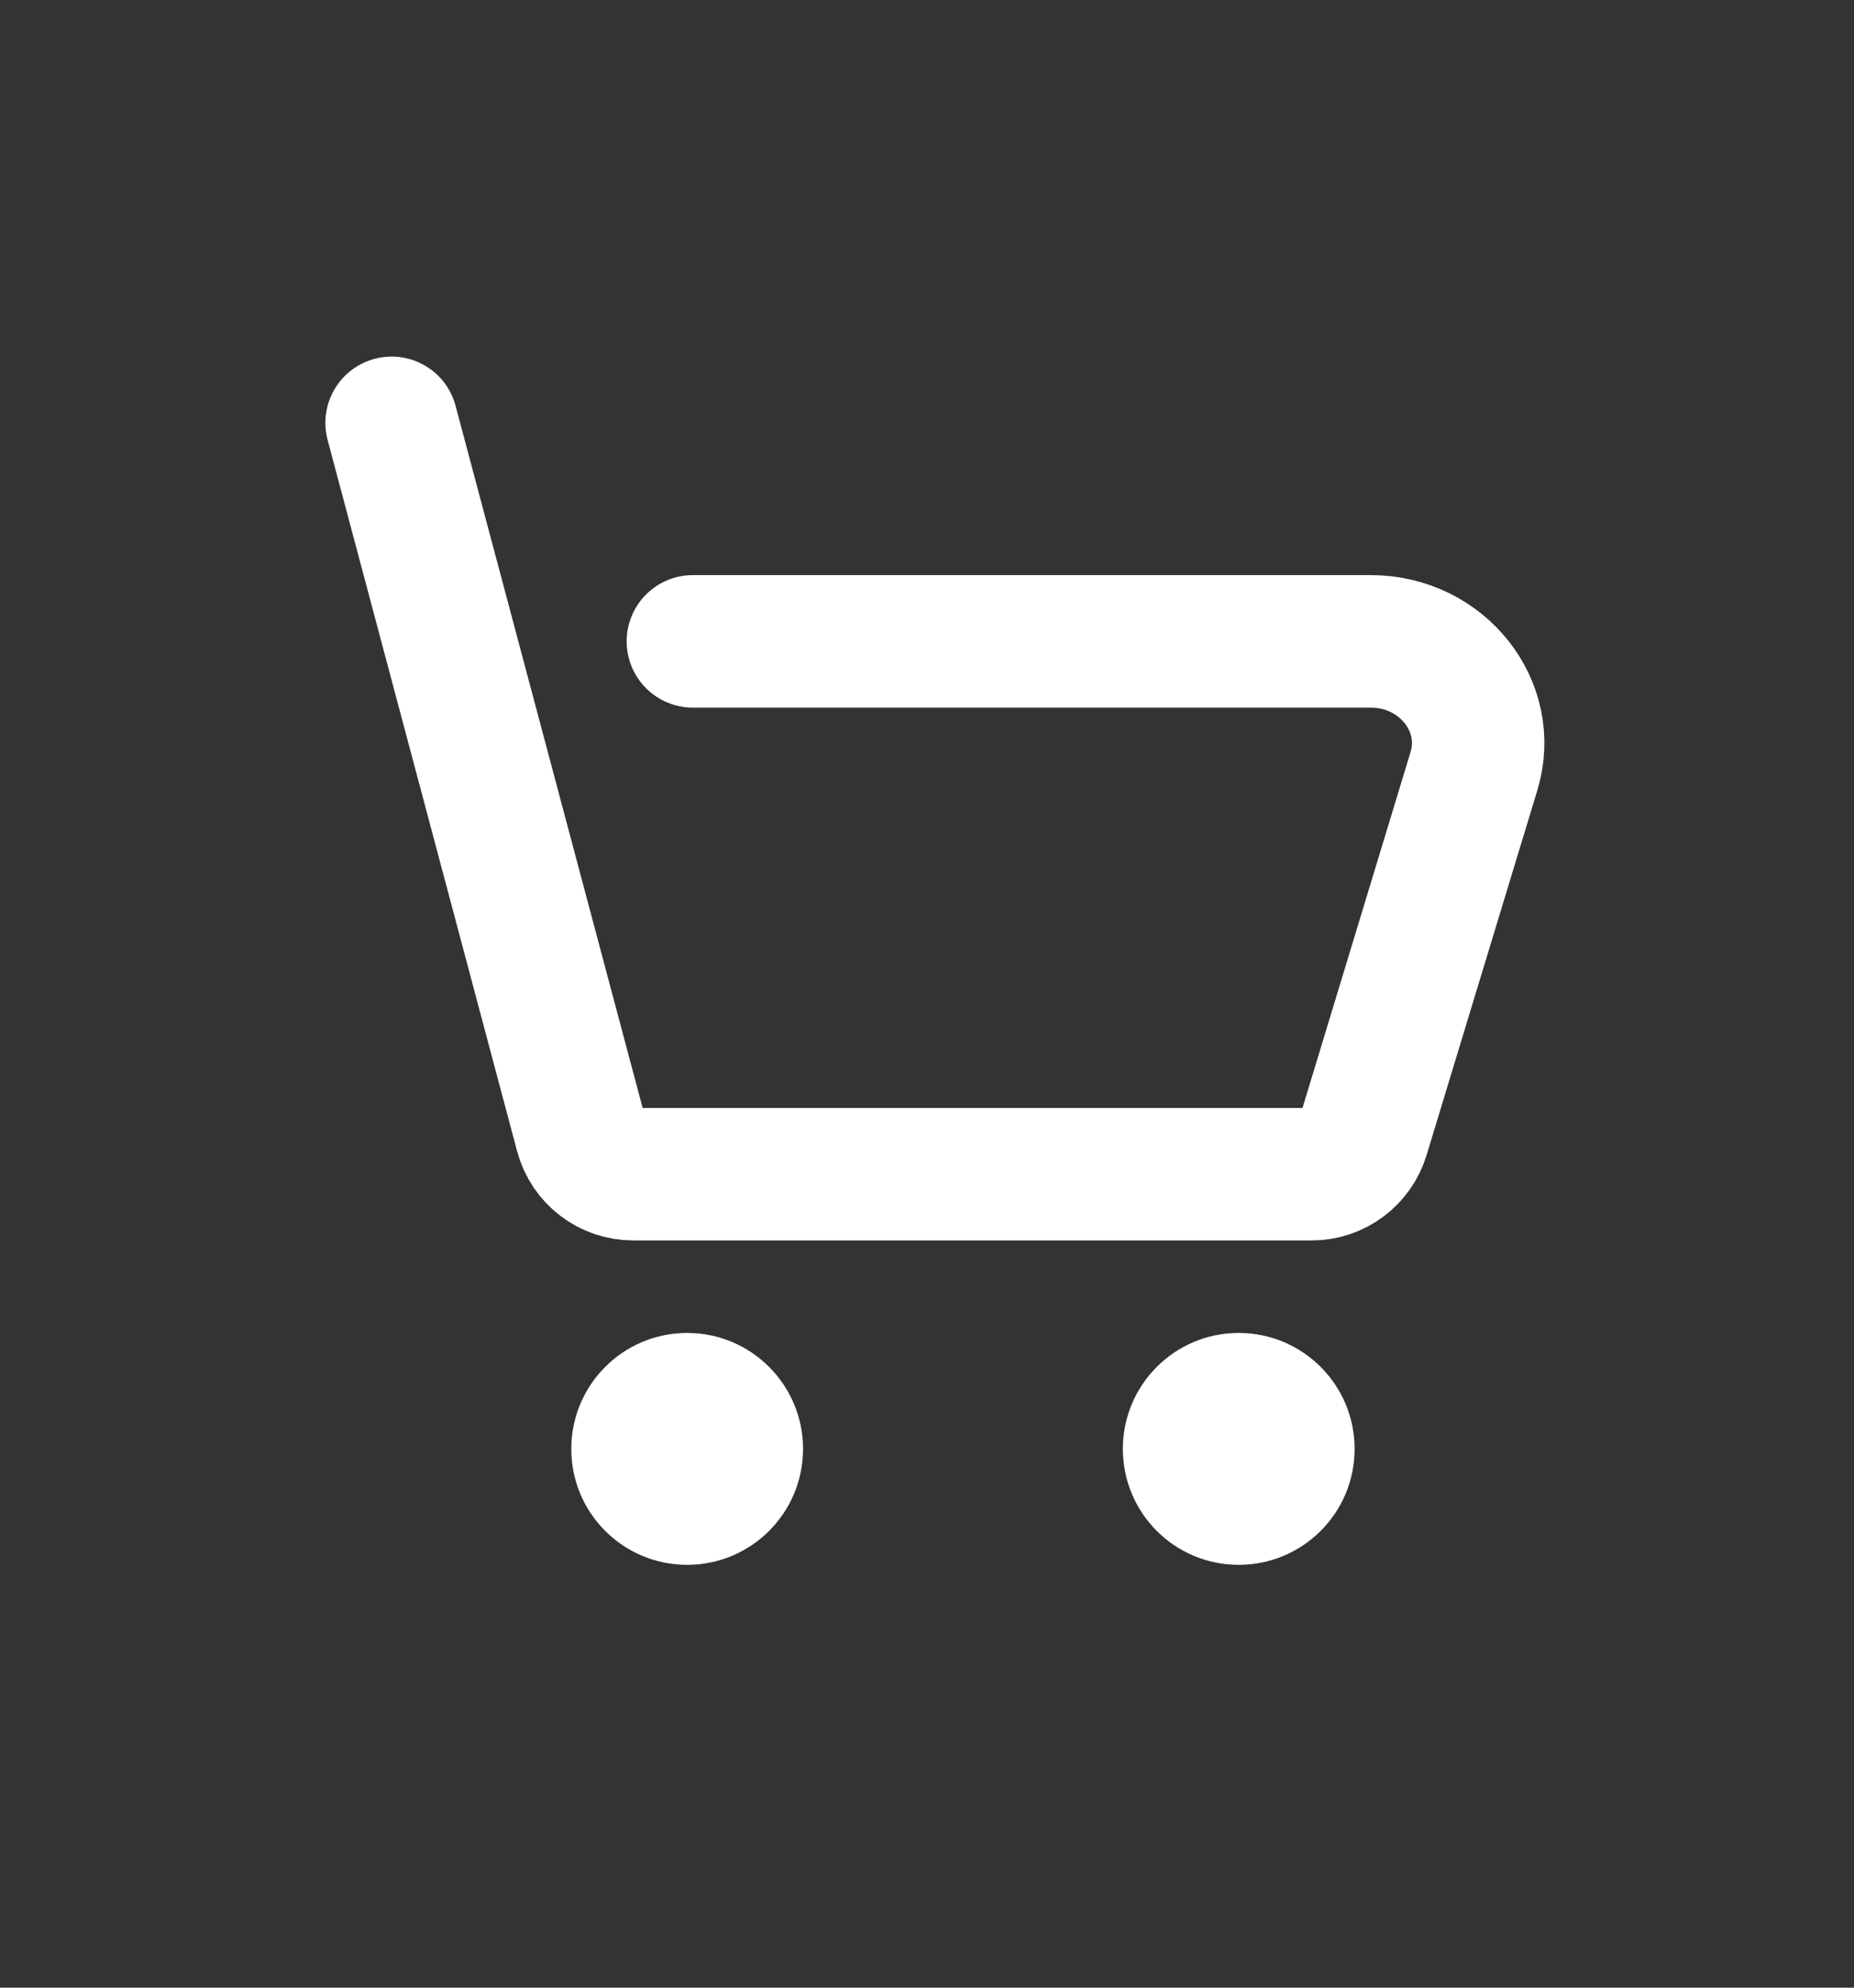
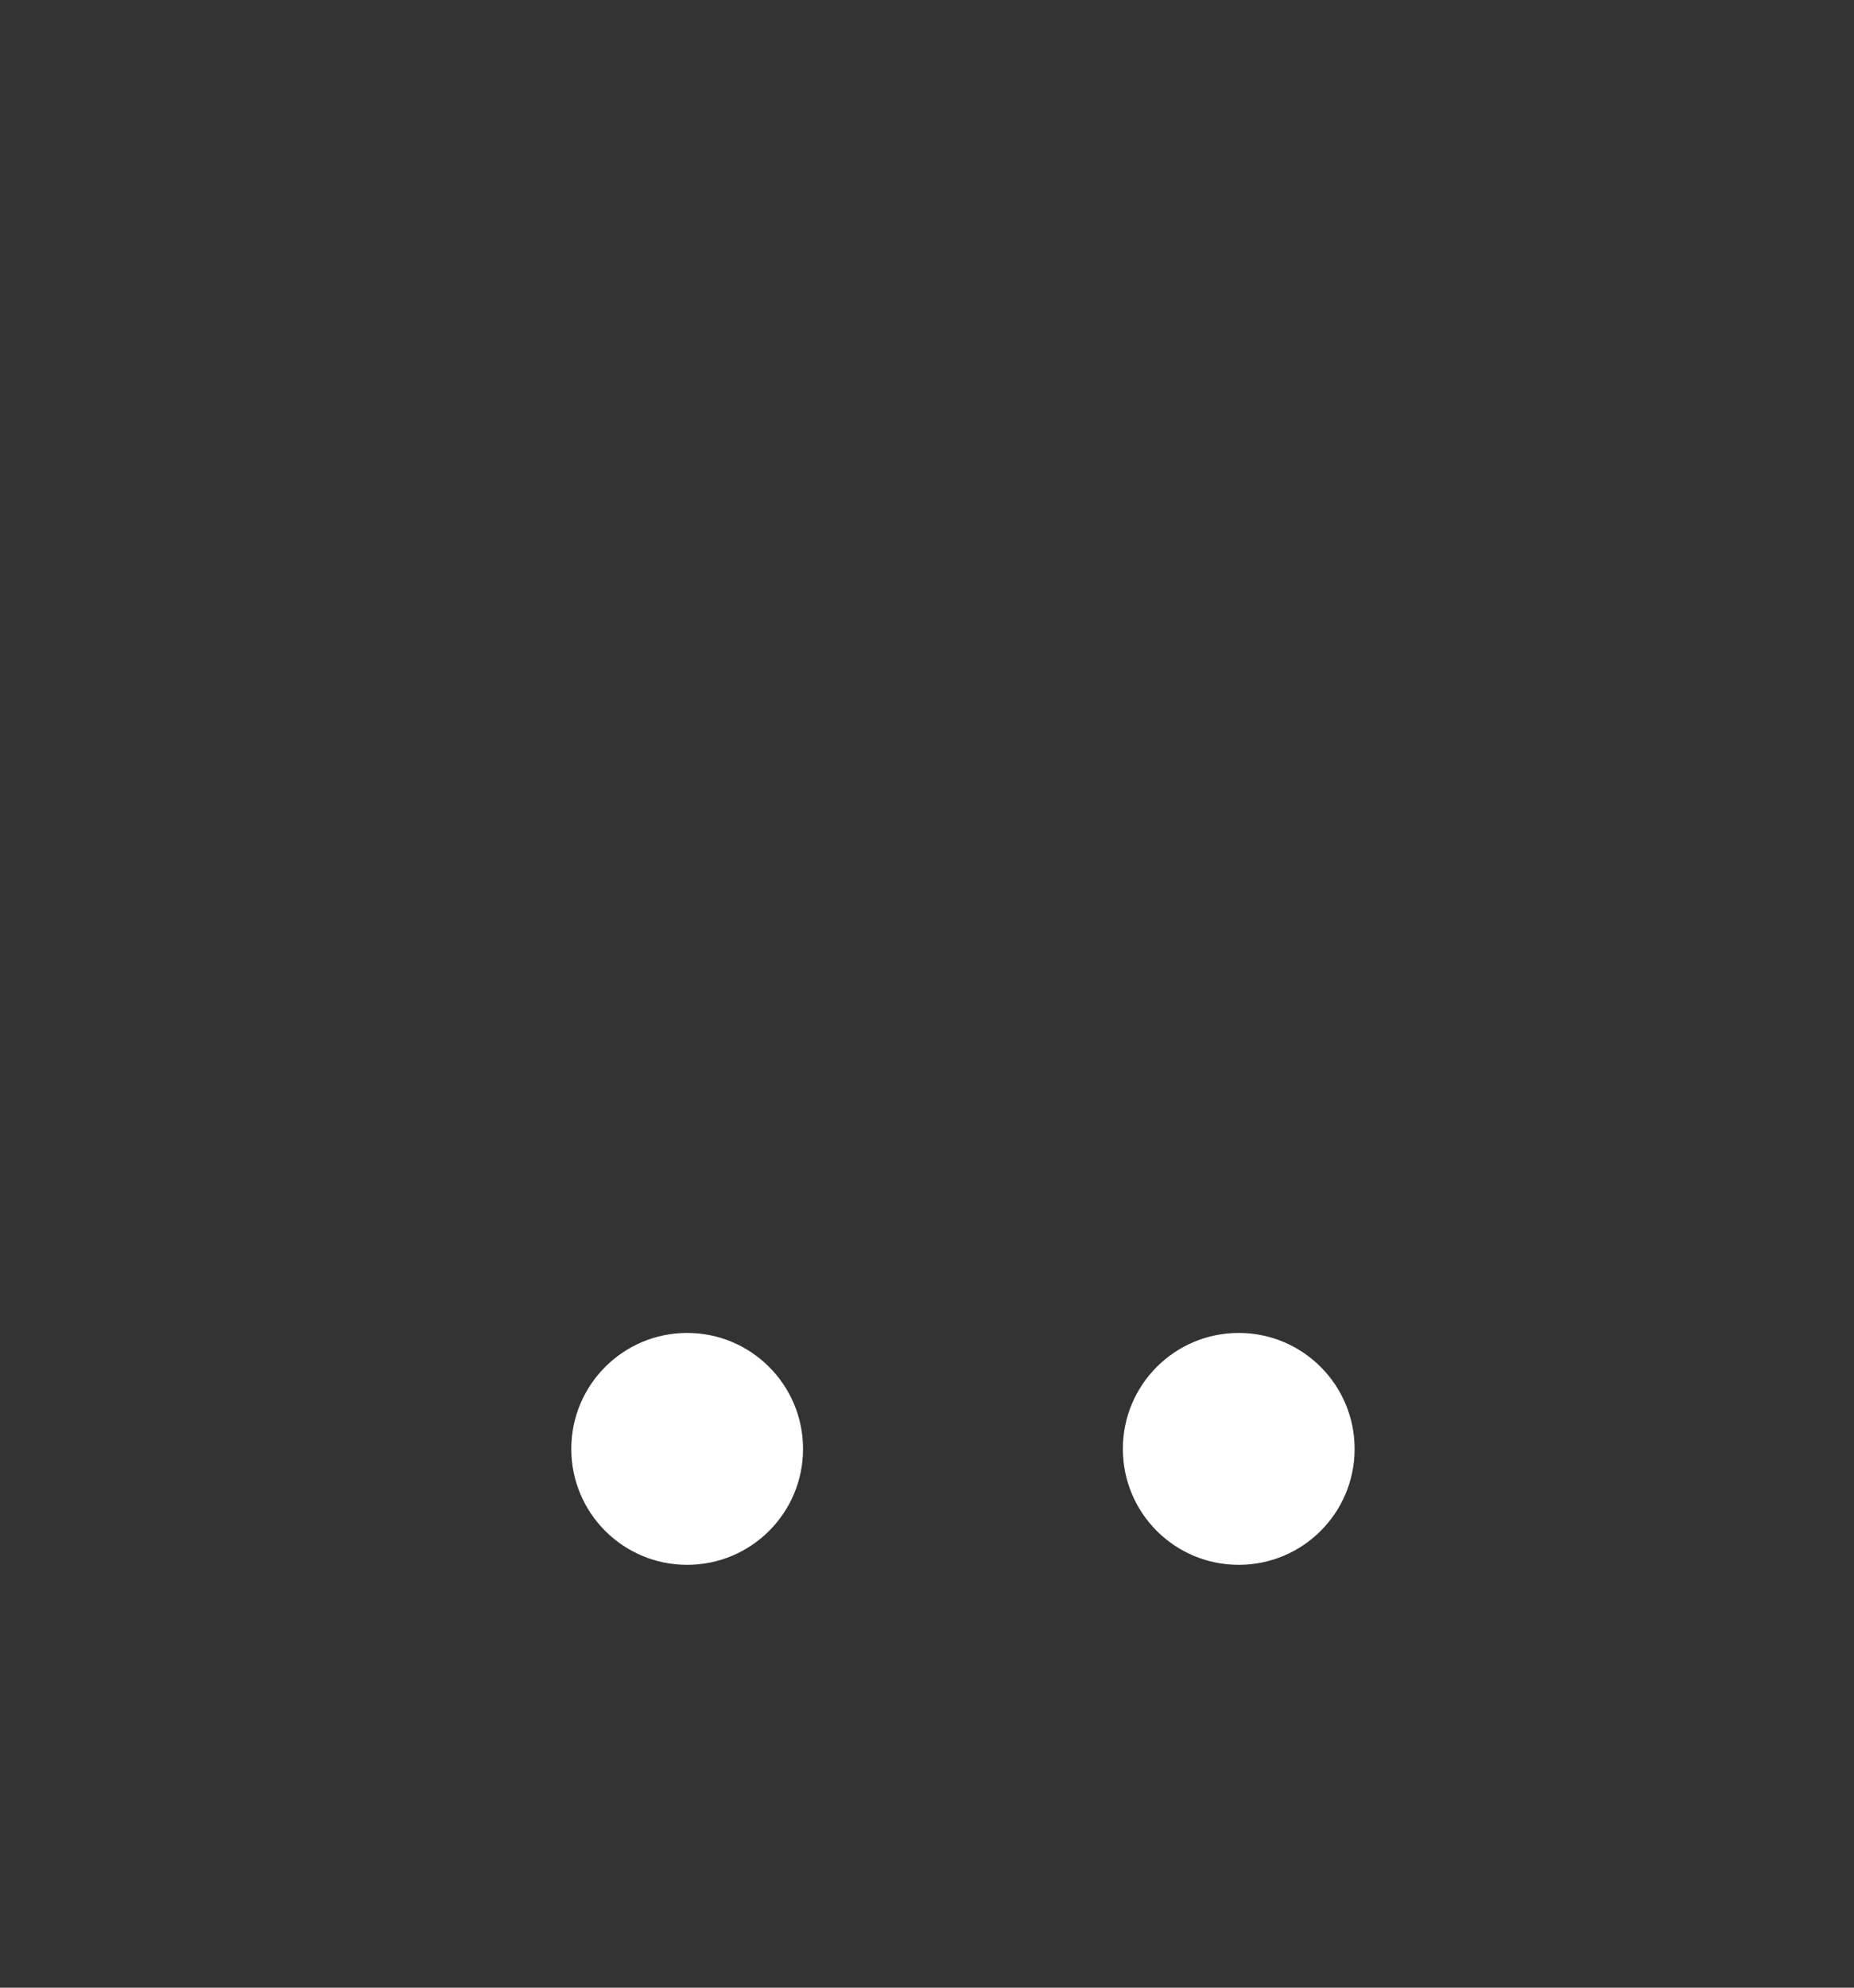
<svg xmlns="http://www.w3.org/2000/svg" width="14" height="15" viewBox="0 0 14 15" fill="none">
  <rect x="0" y="0" width="14" height="15" fill="#333333" stroke="none" />
-   <path d="M2.957 3.191L4.388 8.559C4.436 8.738 4.598 8.861 4.782 8.861H9.905C10.084 8.861 10.242 8.743 10.294 8.572L11.13 5.82C11.279 5.33 10.889 4.84 10.351 4.84H5.232" stroke="white" stroke-miterlimit="10" stroke-linecap="round" />
  <path d="M5.189 11.809C5.672 11.809 6.064 11.418 6.064 10.934C6.064 10.451 5.672 10.059 5.189 10.059C4.705 10.059 4.314 10.451 4.314 10.934C4.314 11.418 4.705 11.809 5.189 11.809Z" fill="white" />
  <path d="M9.354 11.809C9.837 11.809 10.229 11.418 10.229 10.934C10.229 10.451 9.837 10.059 9.354 10.059C8.87 10.059 8.479 10.451 8.479 10.934C8.479 11.418 8.87 11.809 9.354 11.809Z" fill="white" />
</svg>